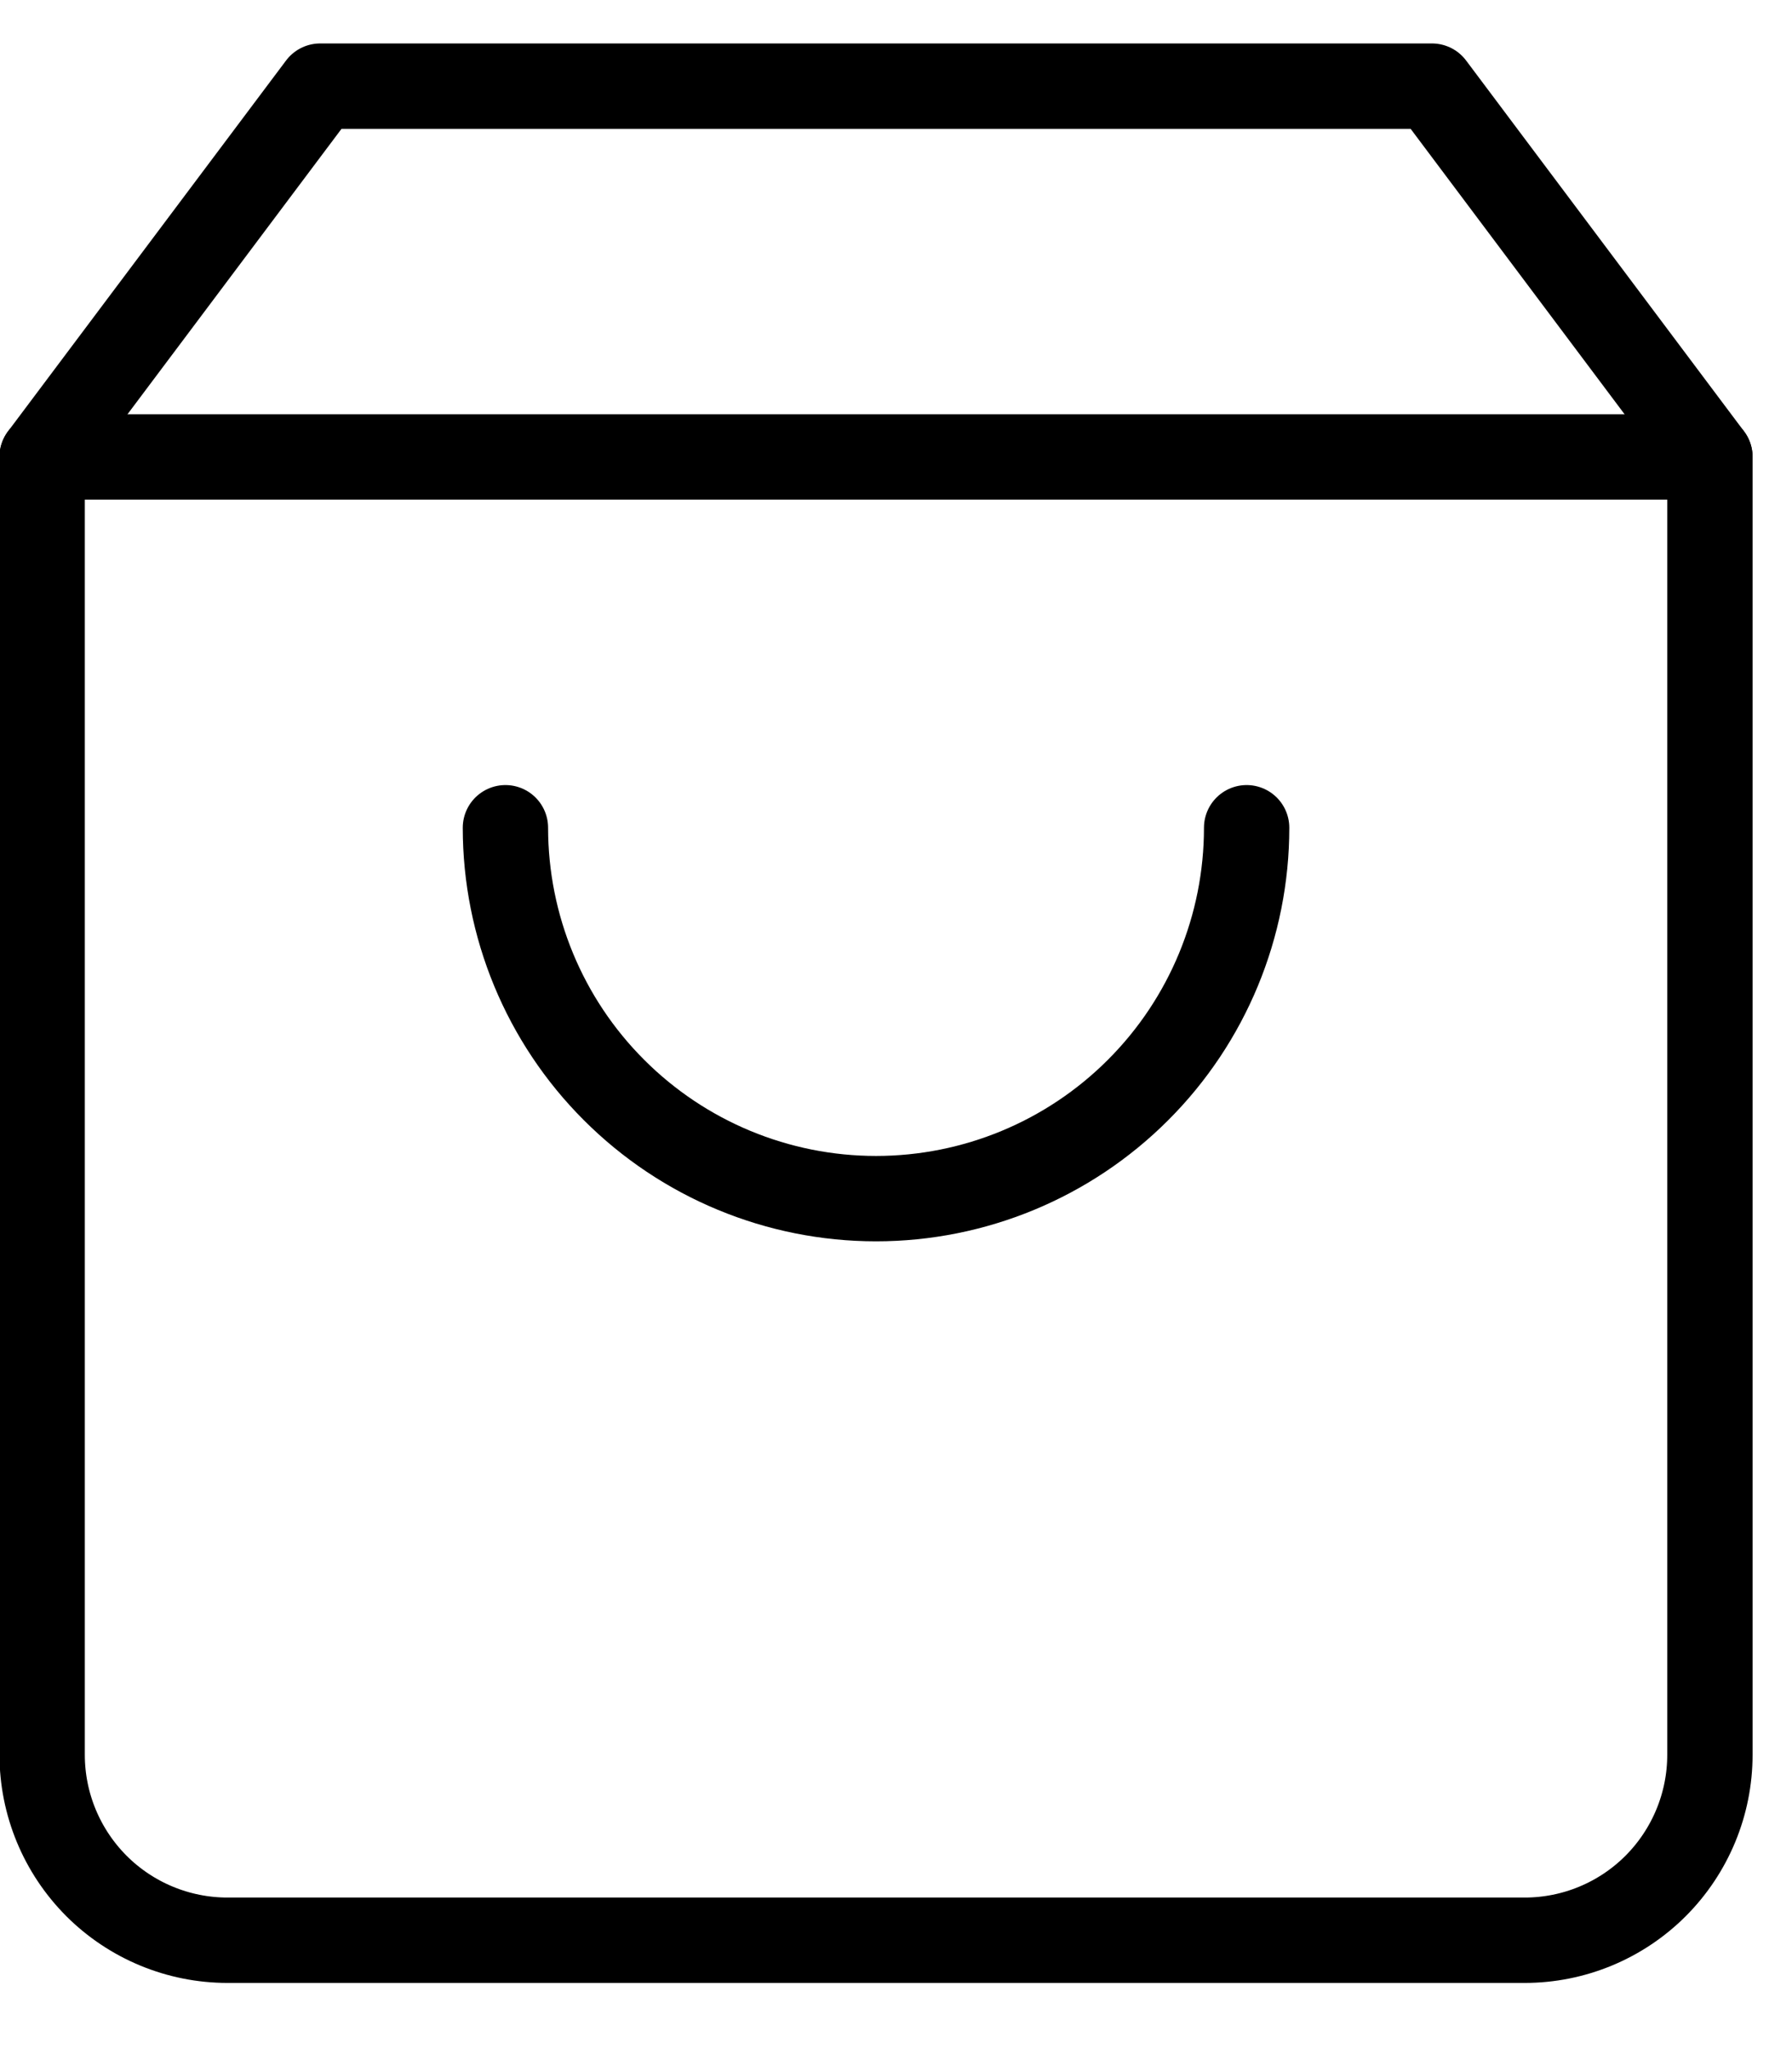
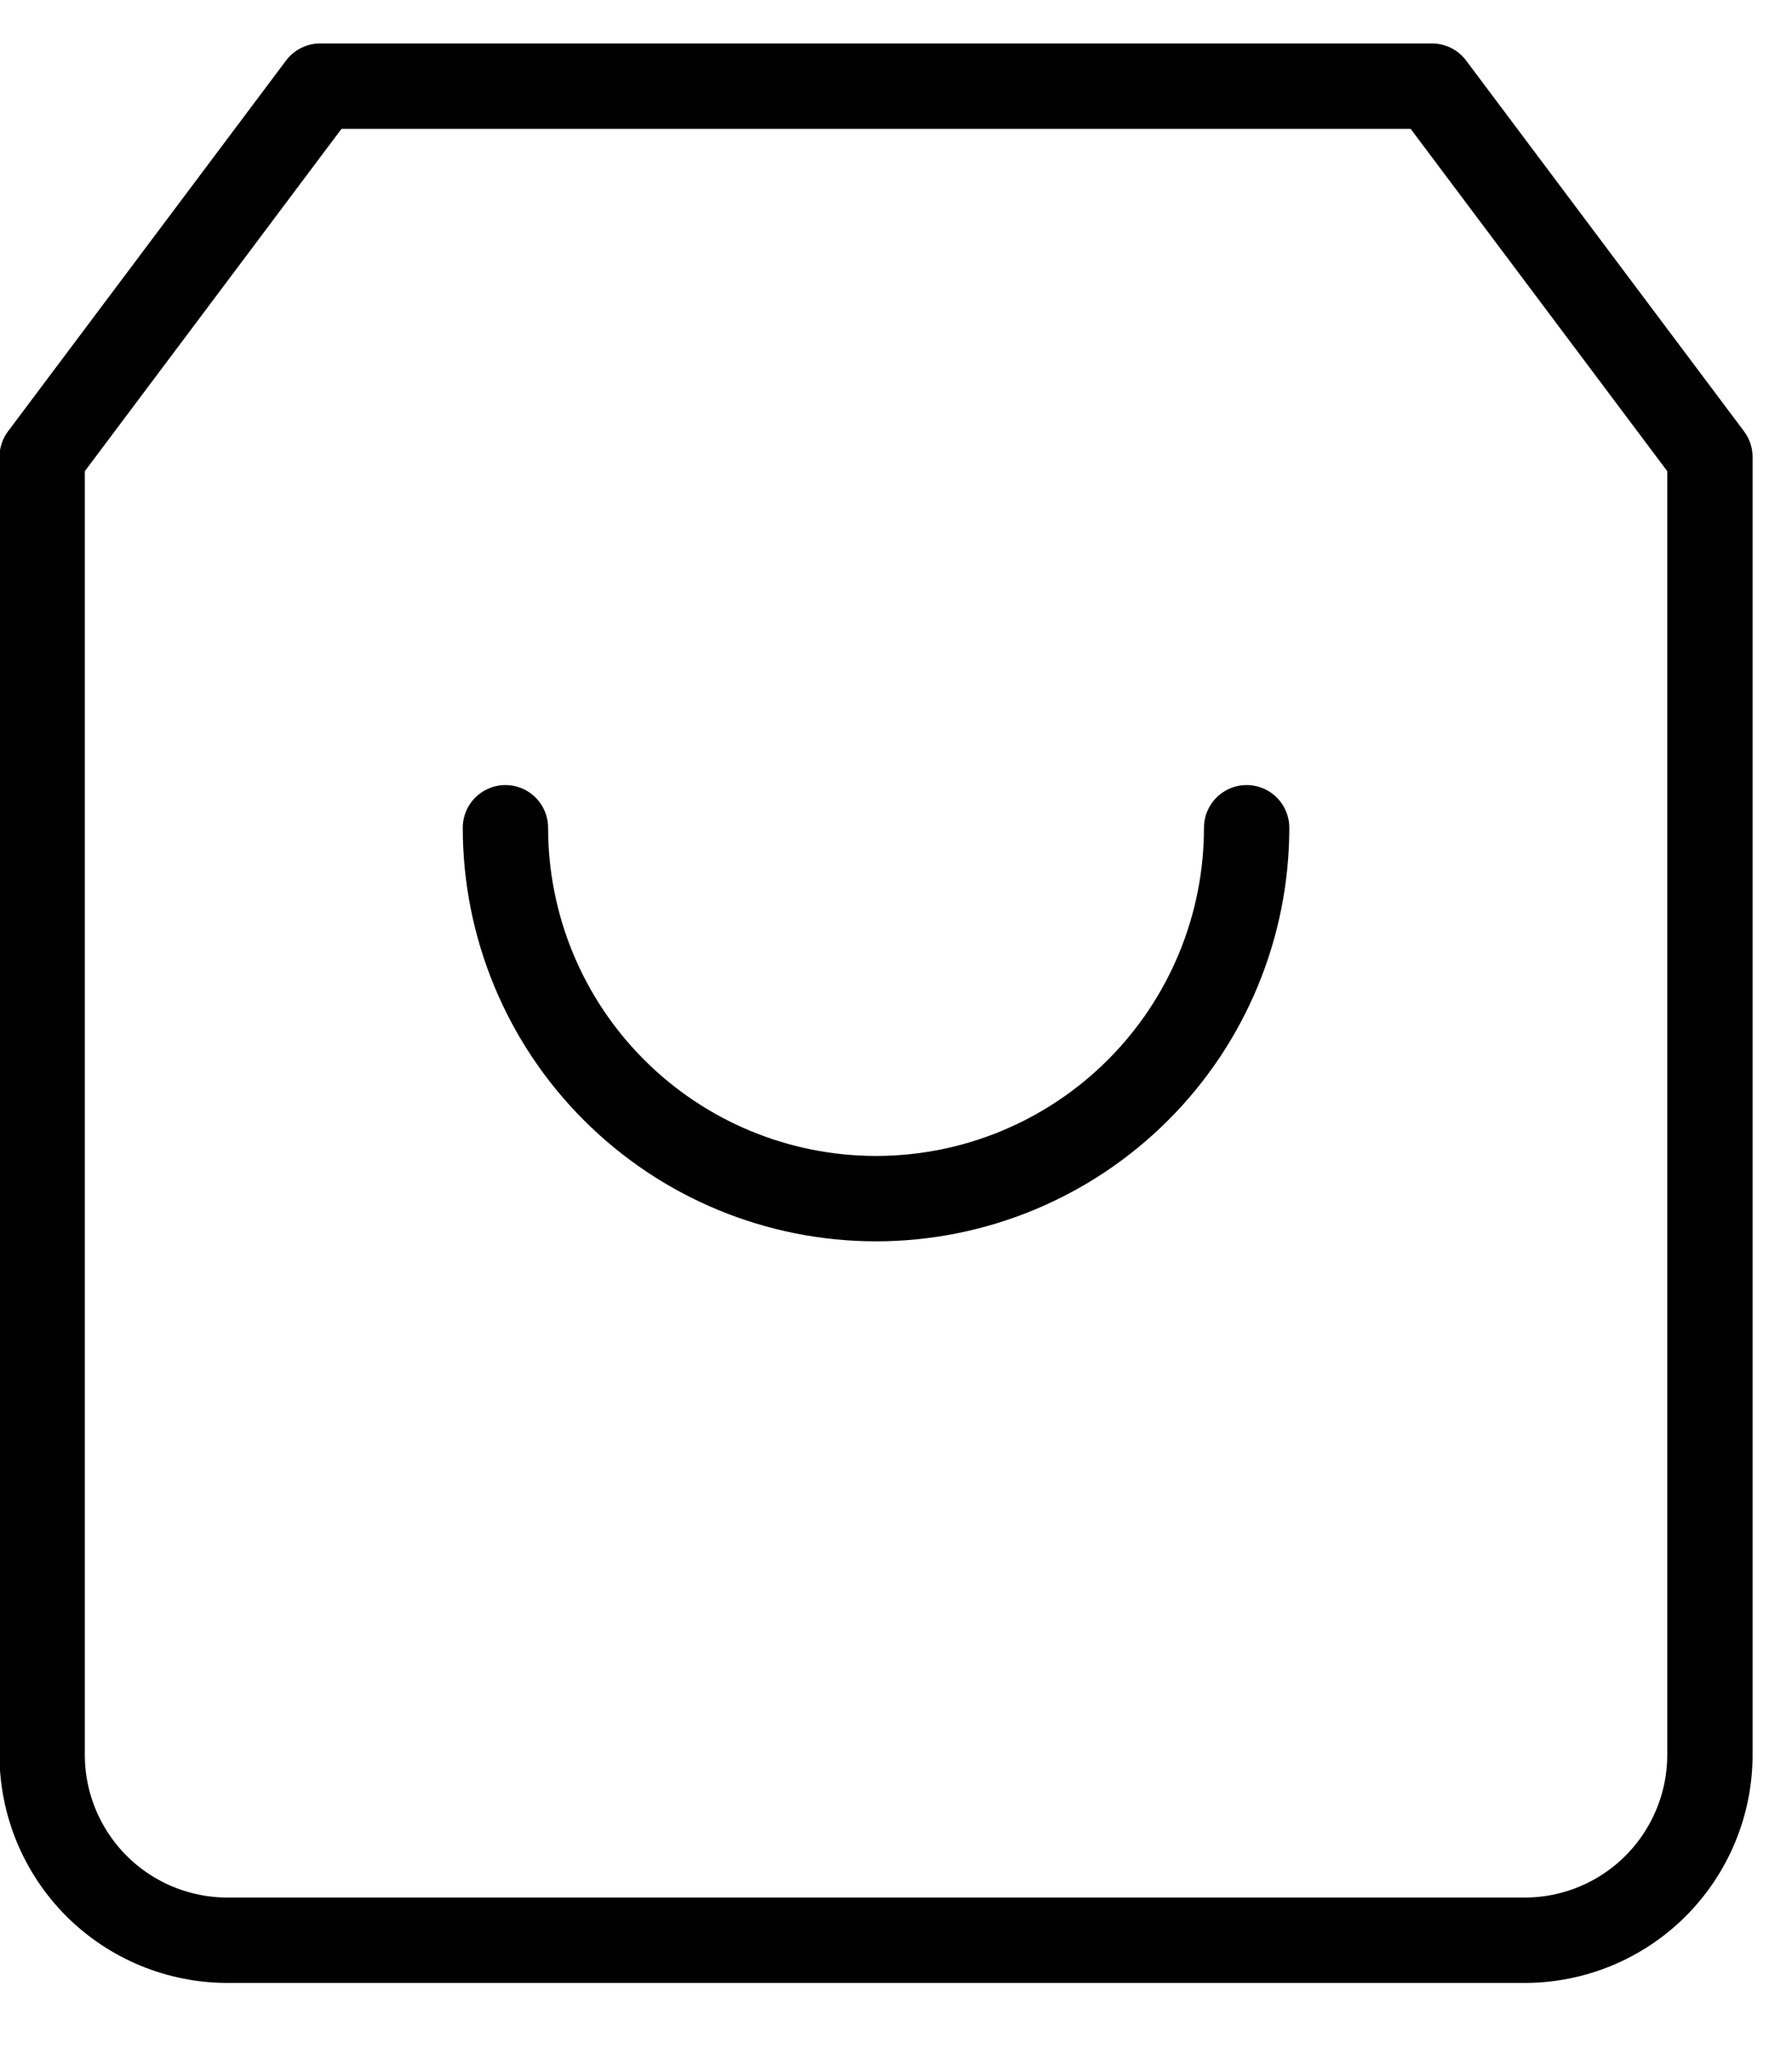
<svg xmlns="http://www.w3.org/2000/svg" width="21" height="24" viewBox="0 0 21 24" fill="none">
  <path d="M3.752 1.009L0.494 5.352V20.553C0.494 21.129 0.723 21.681 1.13 22.089C1.537 22.496 2.09 22.725 2.666 22.725H17.867C18.443 22.725 18.995 22.496 19.402 22.089C19.809 21.681 20.038 21.129 20.038 20.553V5.352L16.781 1.009H3.752Z" stroke="black" stroke-linecap="round" stroke-linejoin="round" />
-   <path d="M0.494 5.352H20.038" stroke="black" stroke-linecap="round" stroke-linejoin="round" />
  <path d="M14.609 9.695C14.609 10.847 14.152 11.952 13.337 12.766C12.523 13.581 11.418 14.039 10.266 14.039C9.114 14.039 8.009 13.581 7.195 12.766C6.38 11.952 5.923 10.847 5.923 9.695" stroke="black" stroke-linecap="round" stroke-linejoin="round" />
</svg>